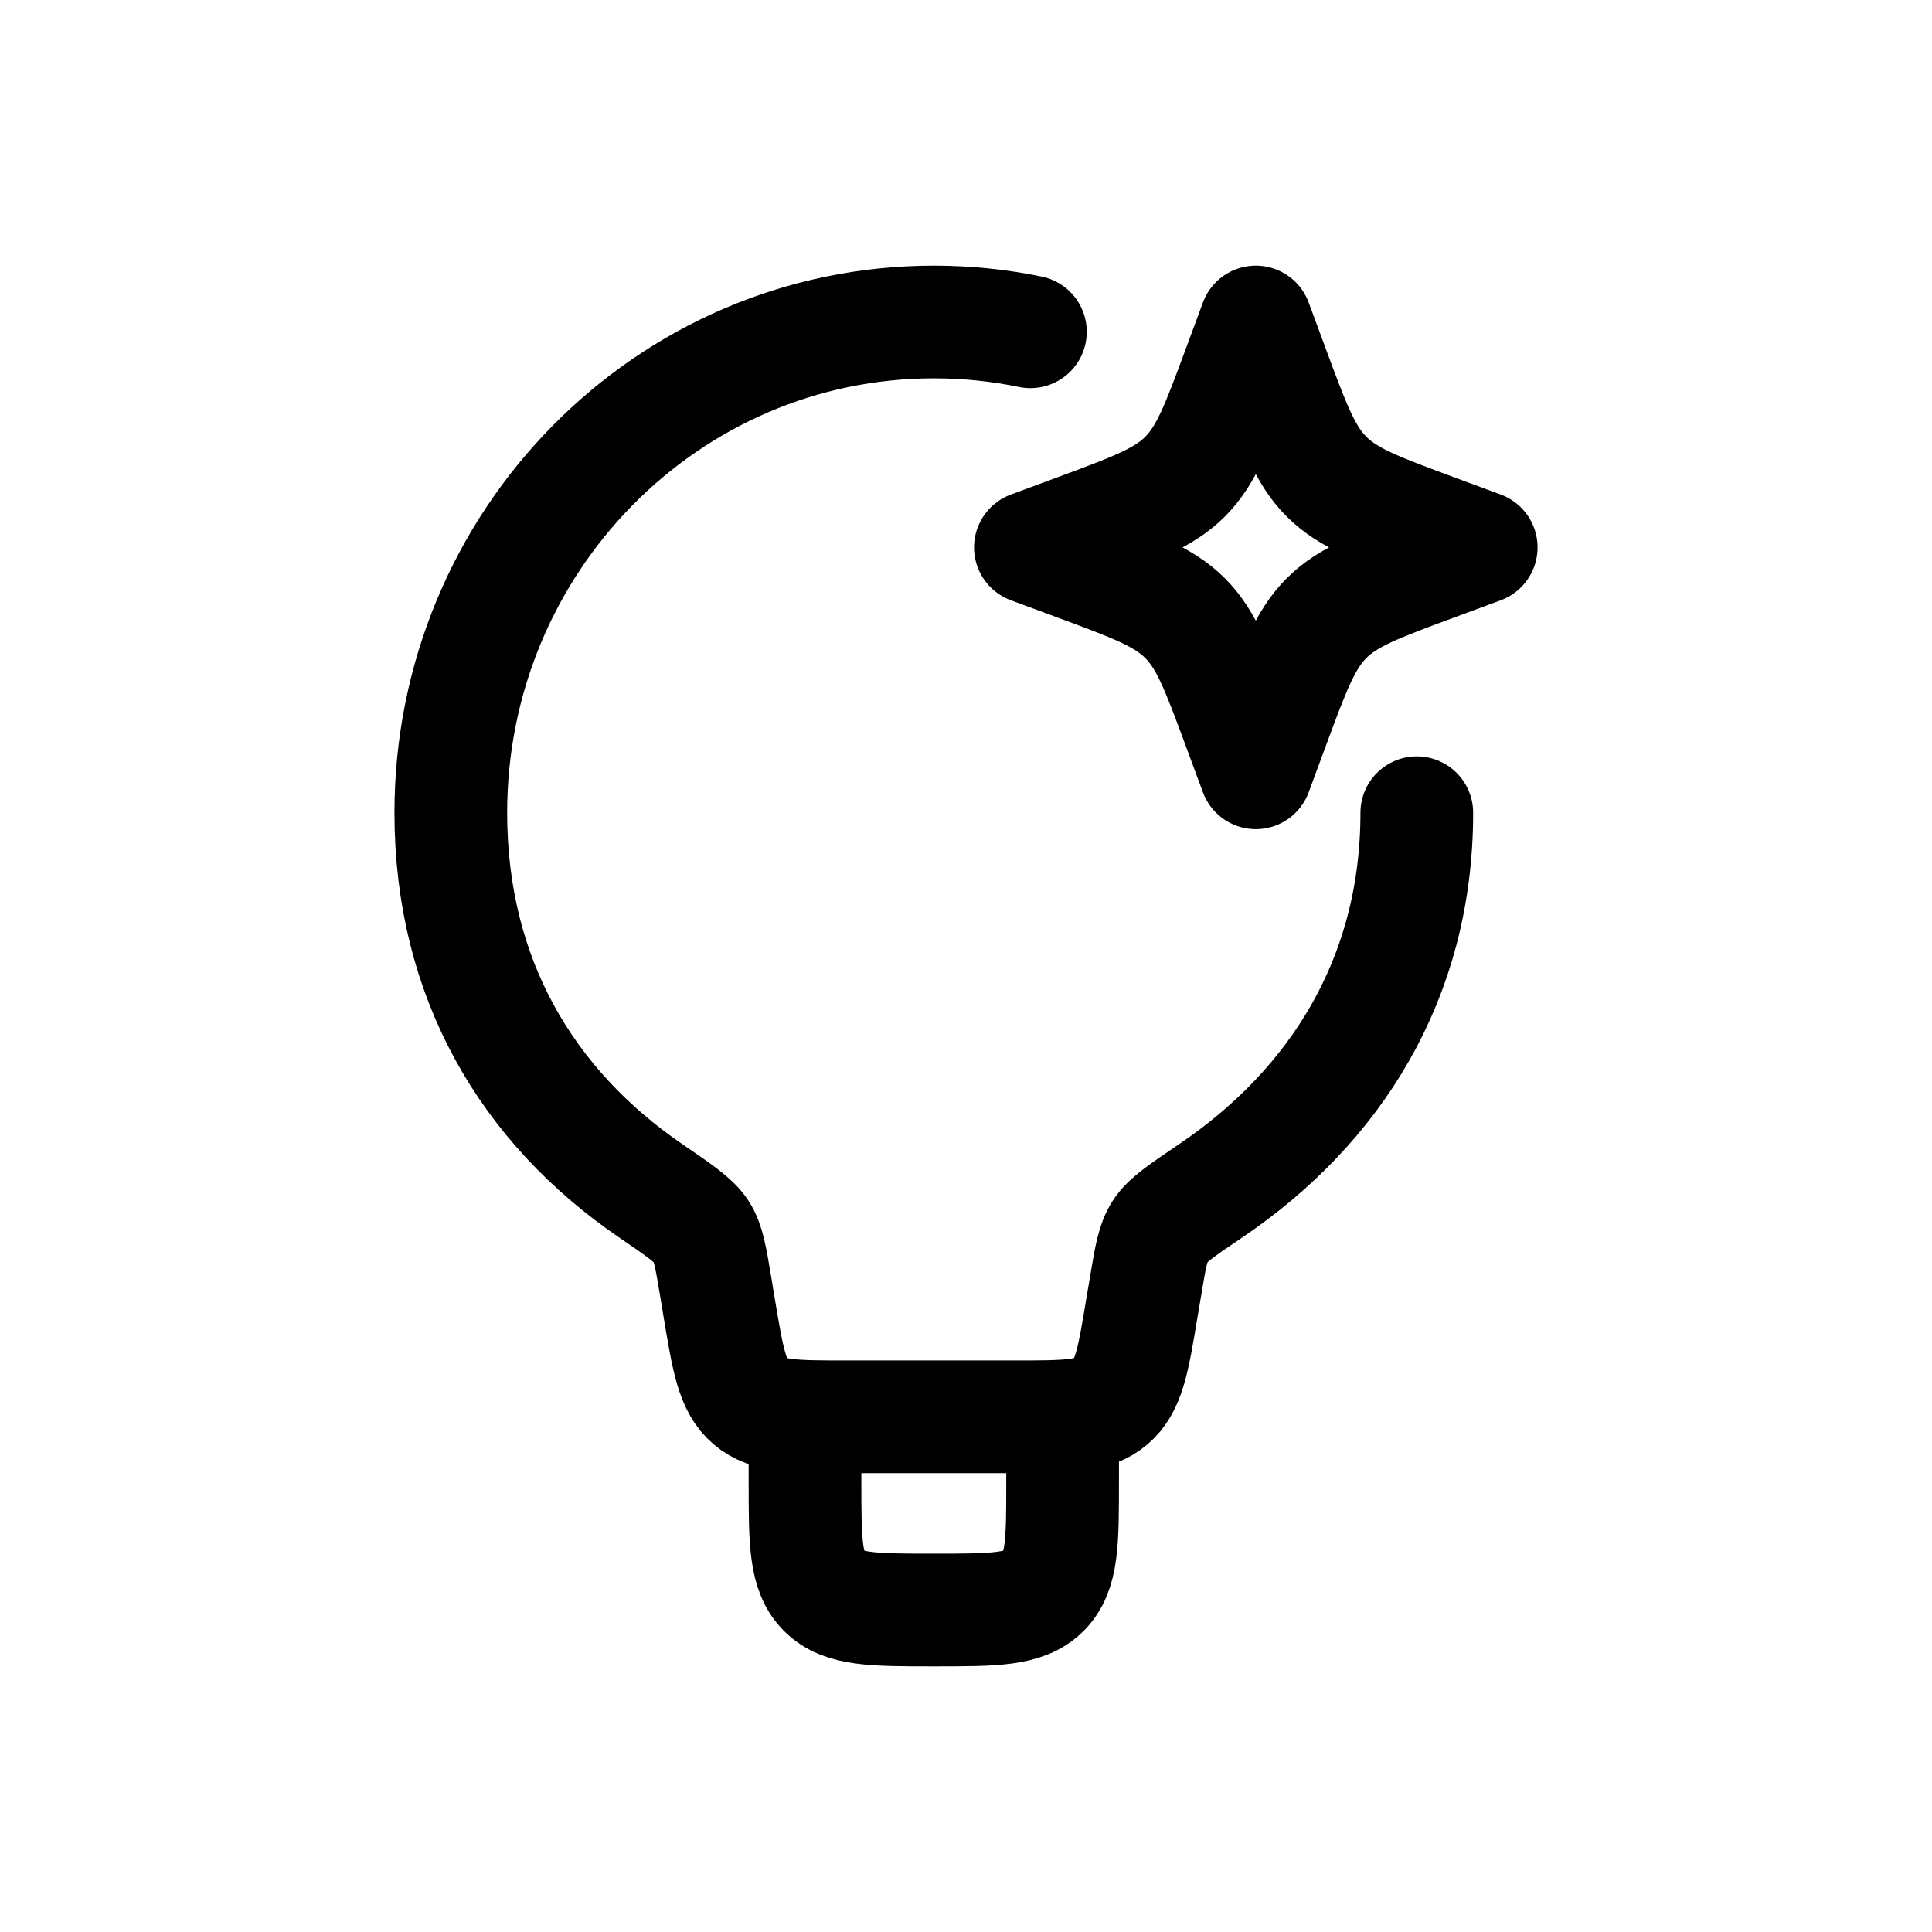
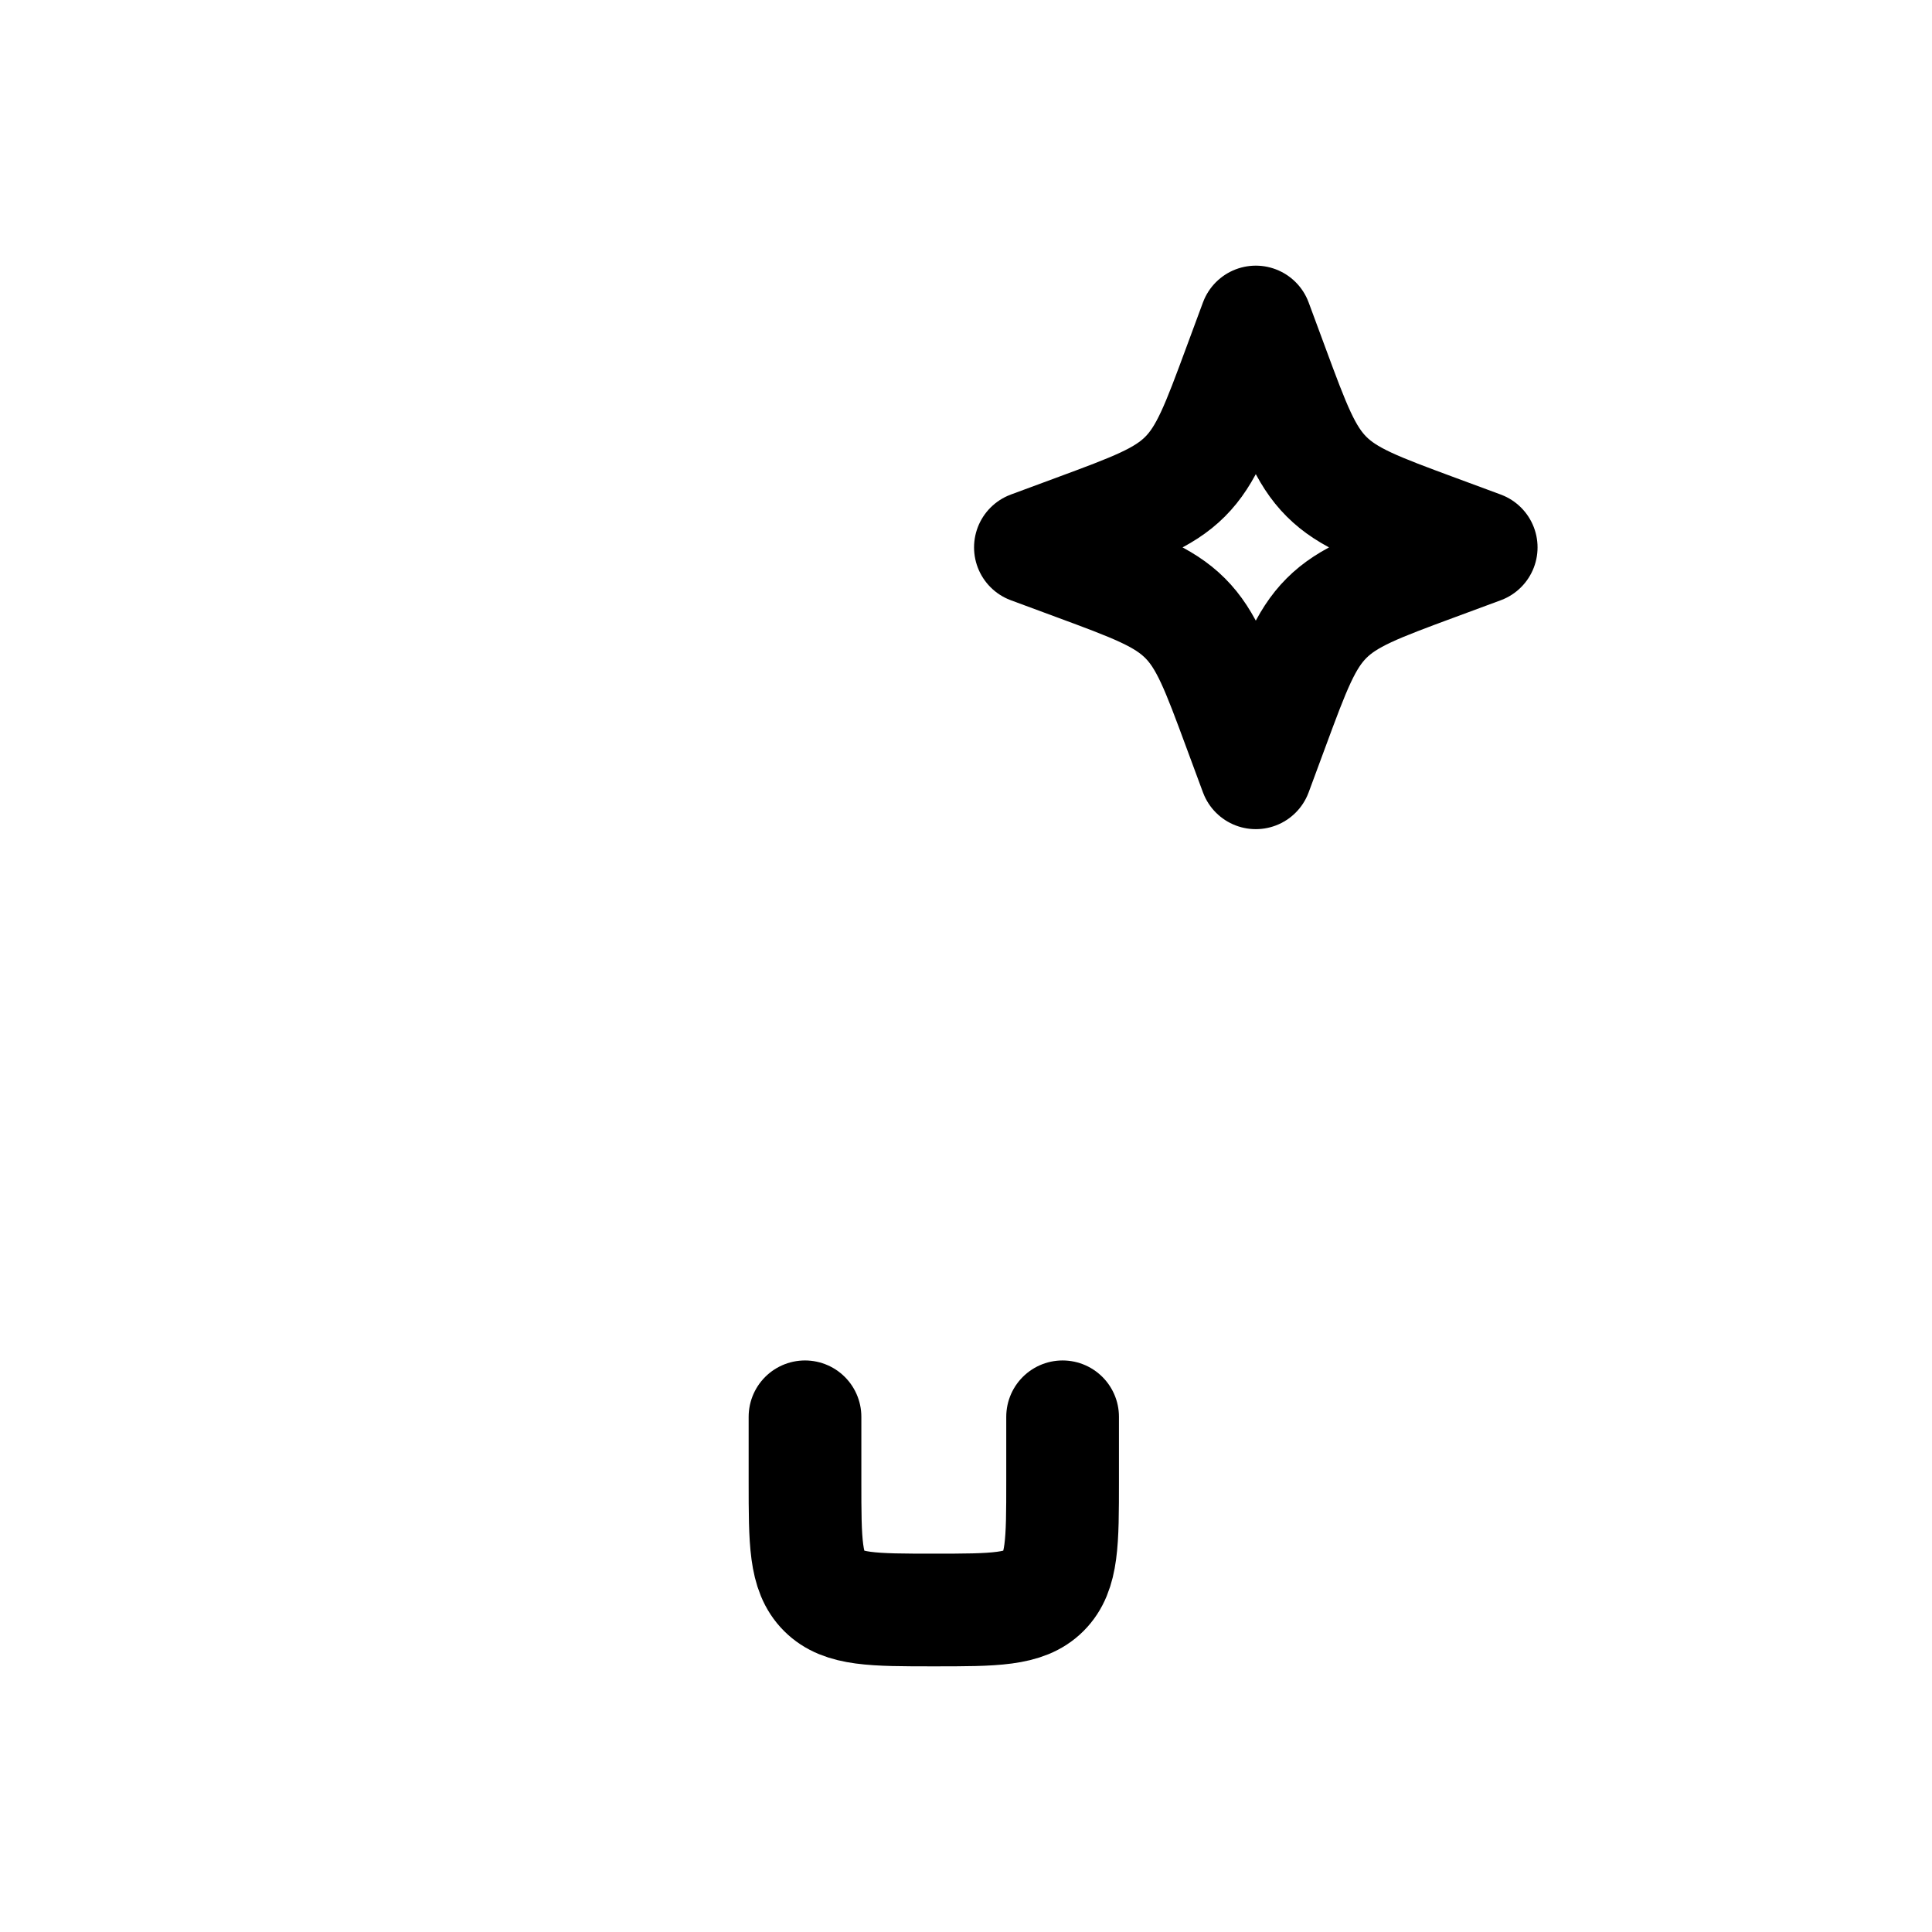
<svg xmlns="http://www.w3.org/2000/svg" width="60" height="60" viewBox="0 0 60 60" fill="none">
-   <path d="M44 25.24C44 30.4 41.46 34.37 37.596 36.984C36.696 37.592 36.246 37.896 36.024 38.244C35.804 38.588 35.726 39.044 35.576 39.952L35.456 40.658C35.192 42.254 35.058 43.052 34.498 43.526C33.938 44 33.13 44 31.512 44H26.288C24.67 44 23.862 44 23.302 43.526C22.742 43.052 22.61 42.254 22.342 40.658L22.226 39.952C22.074 39.046 22 38.592 21.78 38.248C21.56 37.904 21.108 37.596 20.206 36.98C16.384 34.366 14 30.398 14 25.24C14 16.826 20.716 10 29 10C30.008 9.999 31.013 10.101 32 10.304" stroke="black" stroke-width="3.5" stroke-linecap="round" stroke-linejoin="round" />
  <path d="M33 44V46C33 47.886 33 48.828 32.414 49.414C31.828 50 30.886 50 29 50C27.114 50 26.172 50 25.586 49.414C25 48.828 25 47.886 25 46V44M39 10L39.516 11.394C40.192 13.222 40.53 14.136 41.196 14.802C41.864 15.47 42.778 15.808 44.606 16.484L46 17L44.606 17.516C42.778 18.192 41.864 18.53 41.198 19.196C40.53 19.864 40.192 20.778 39.516 22.606L39 24L38.484 22.606C37.808 20.778 37.47 19.864 36.804 19.198C36.136 18.53 35.222 18.192 33.394 17.516L32 17L33.394 16.484C35.222 15.808 36.136 15.47 36.802 14.804C37.47 14.136 37.808 13.222 38.484 11.394L39 10Z" stroke="black" stroke-width="3.5" stroke-linecap="round" stroke-linejoin="round" />
</svg>